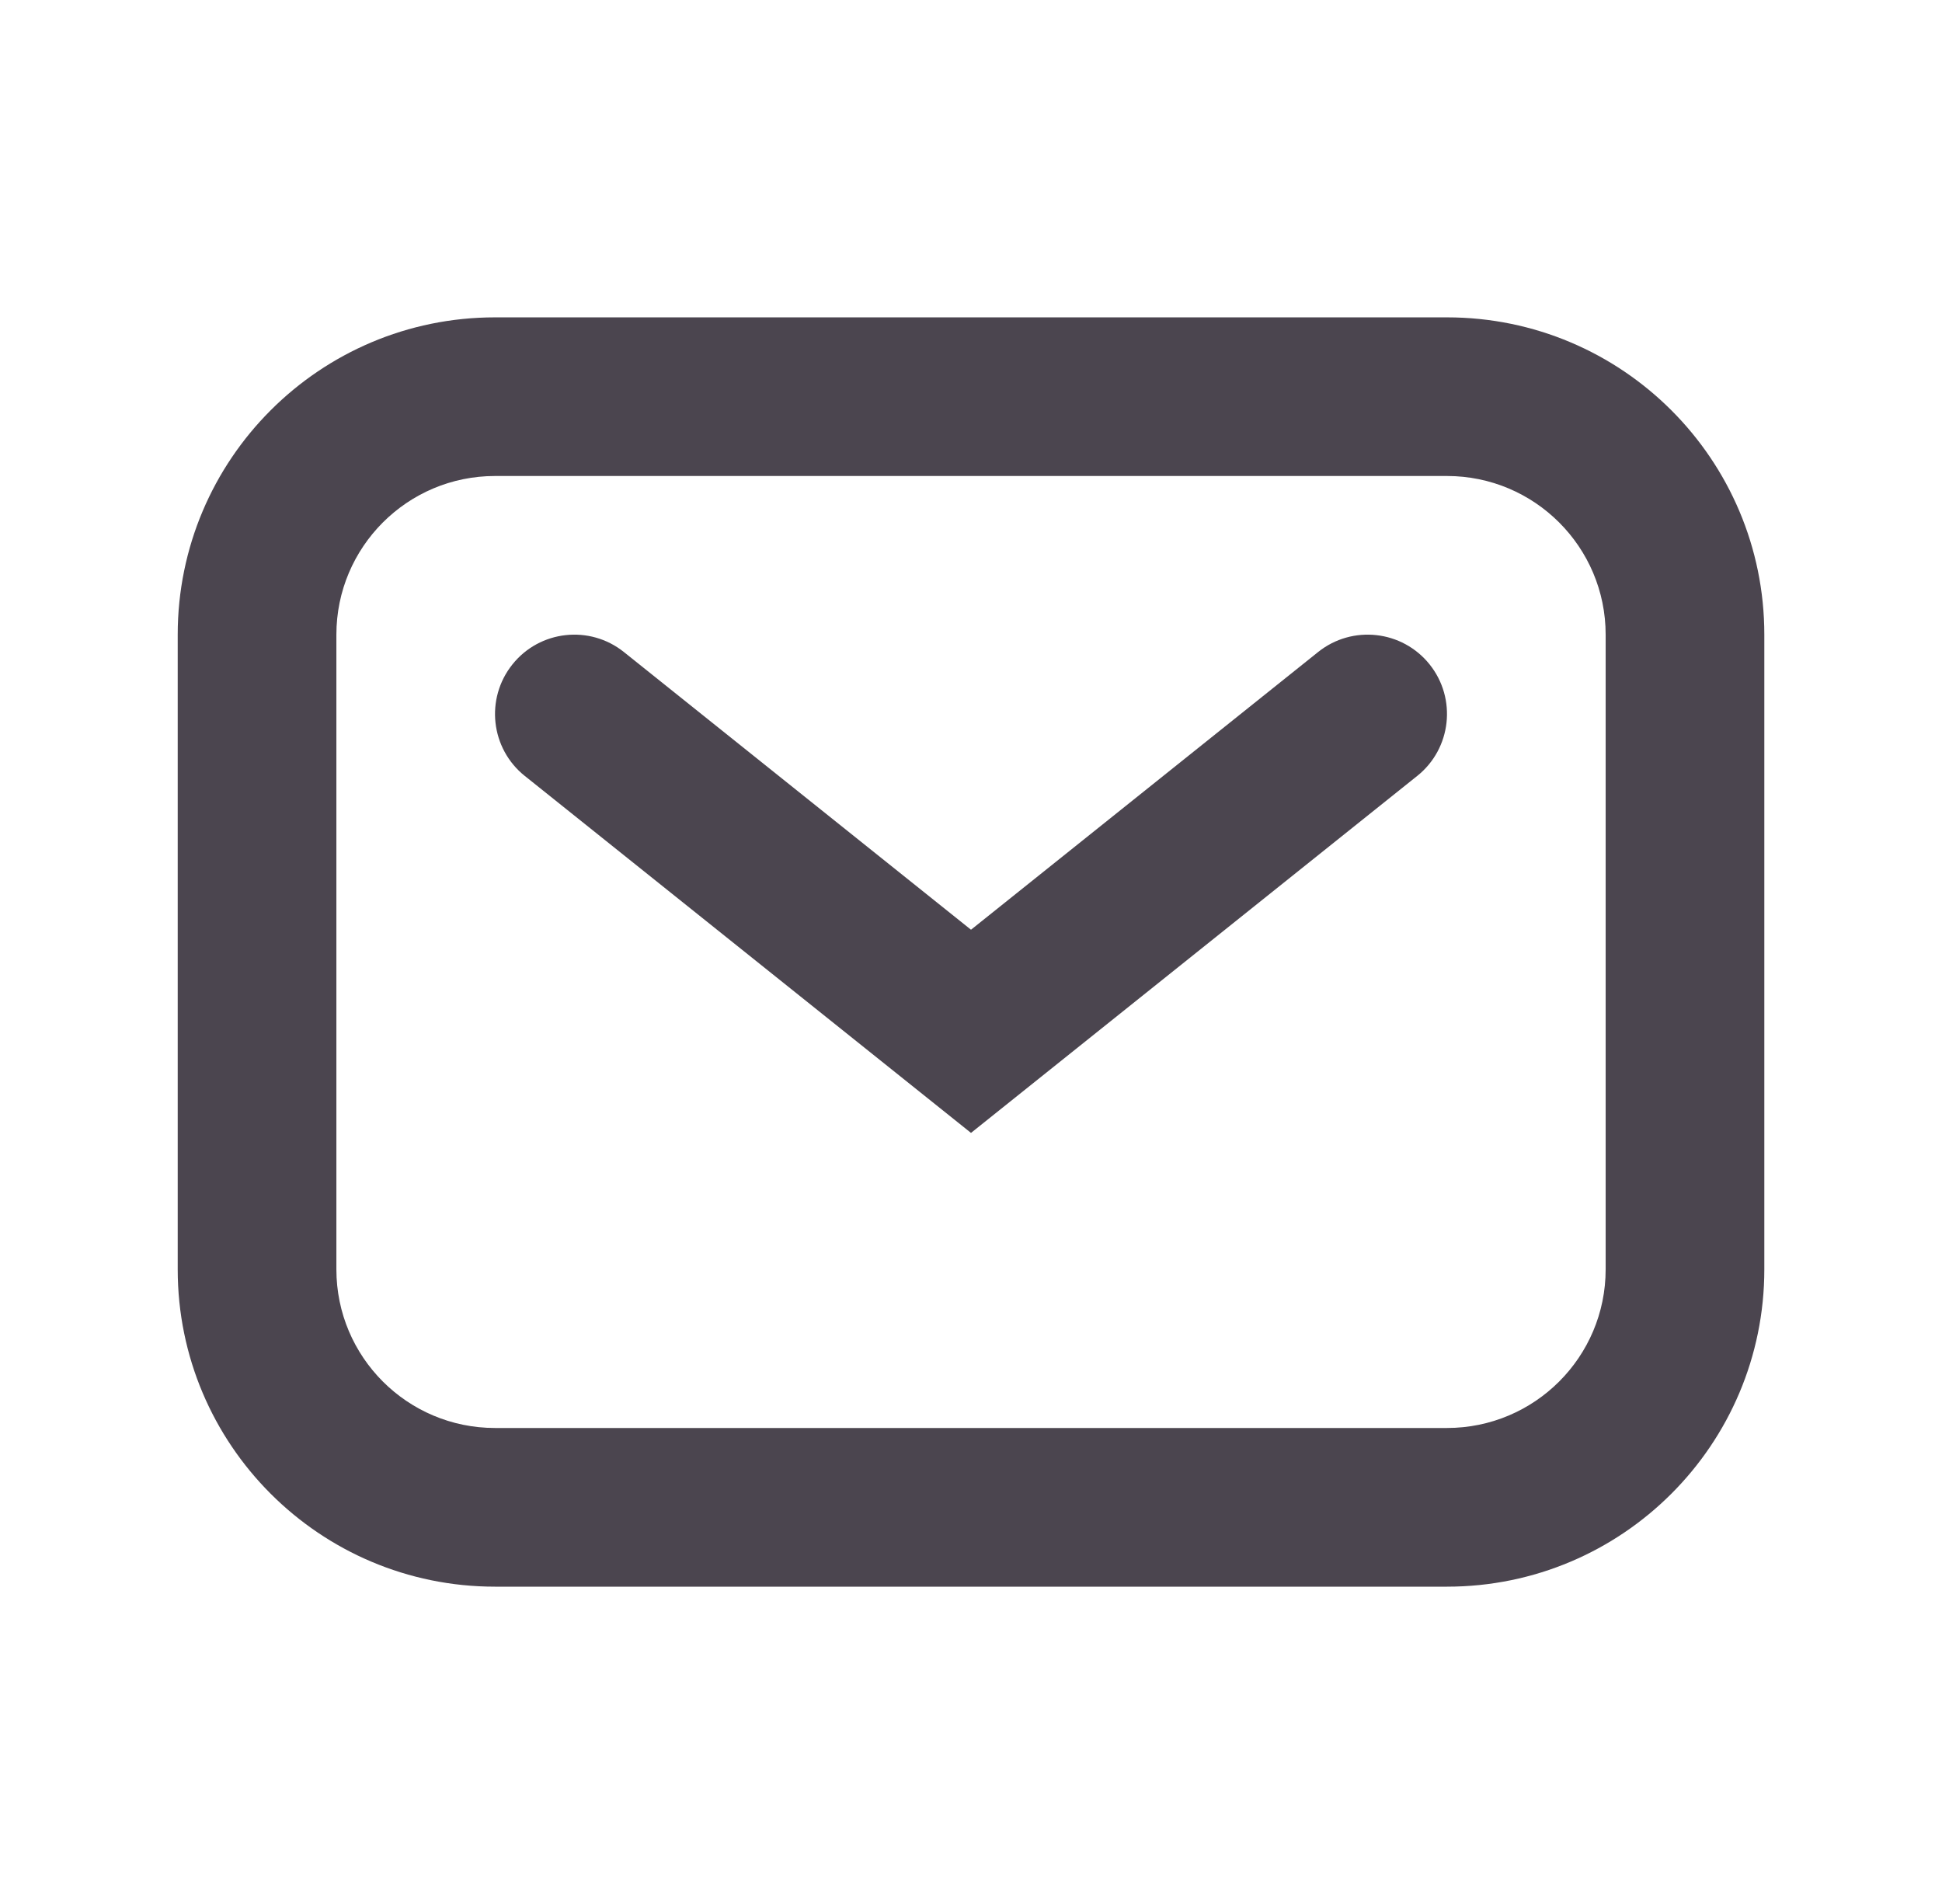
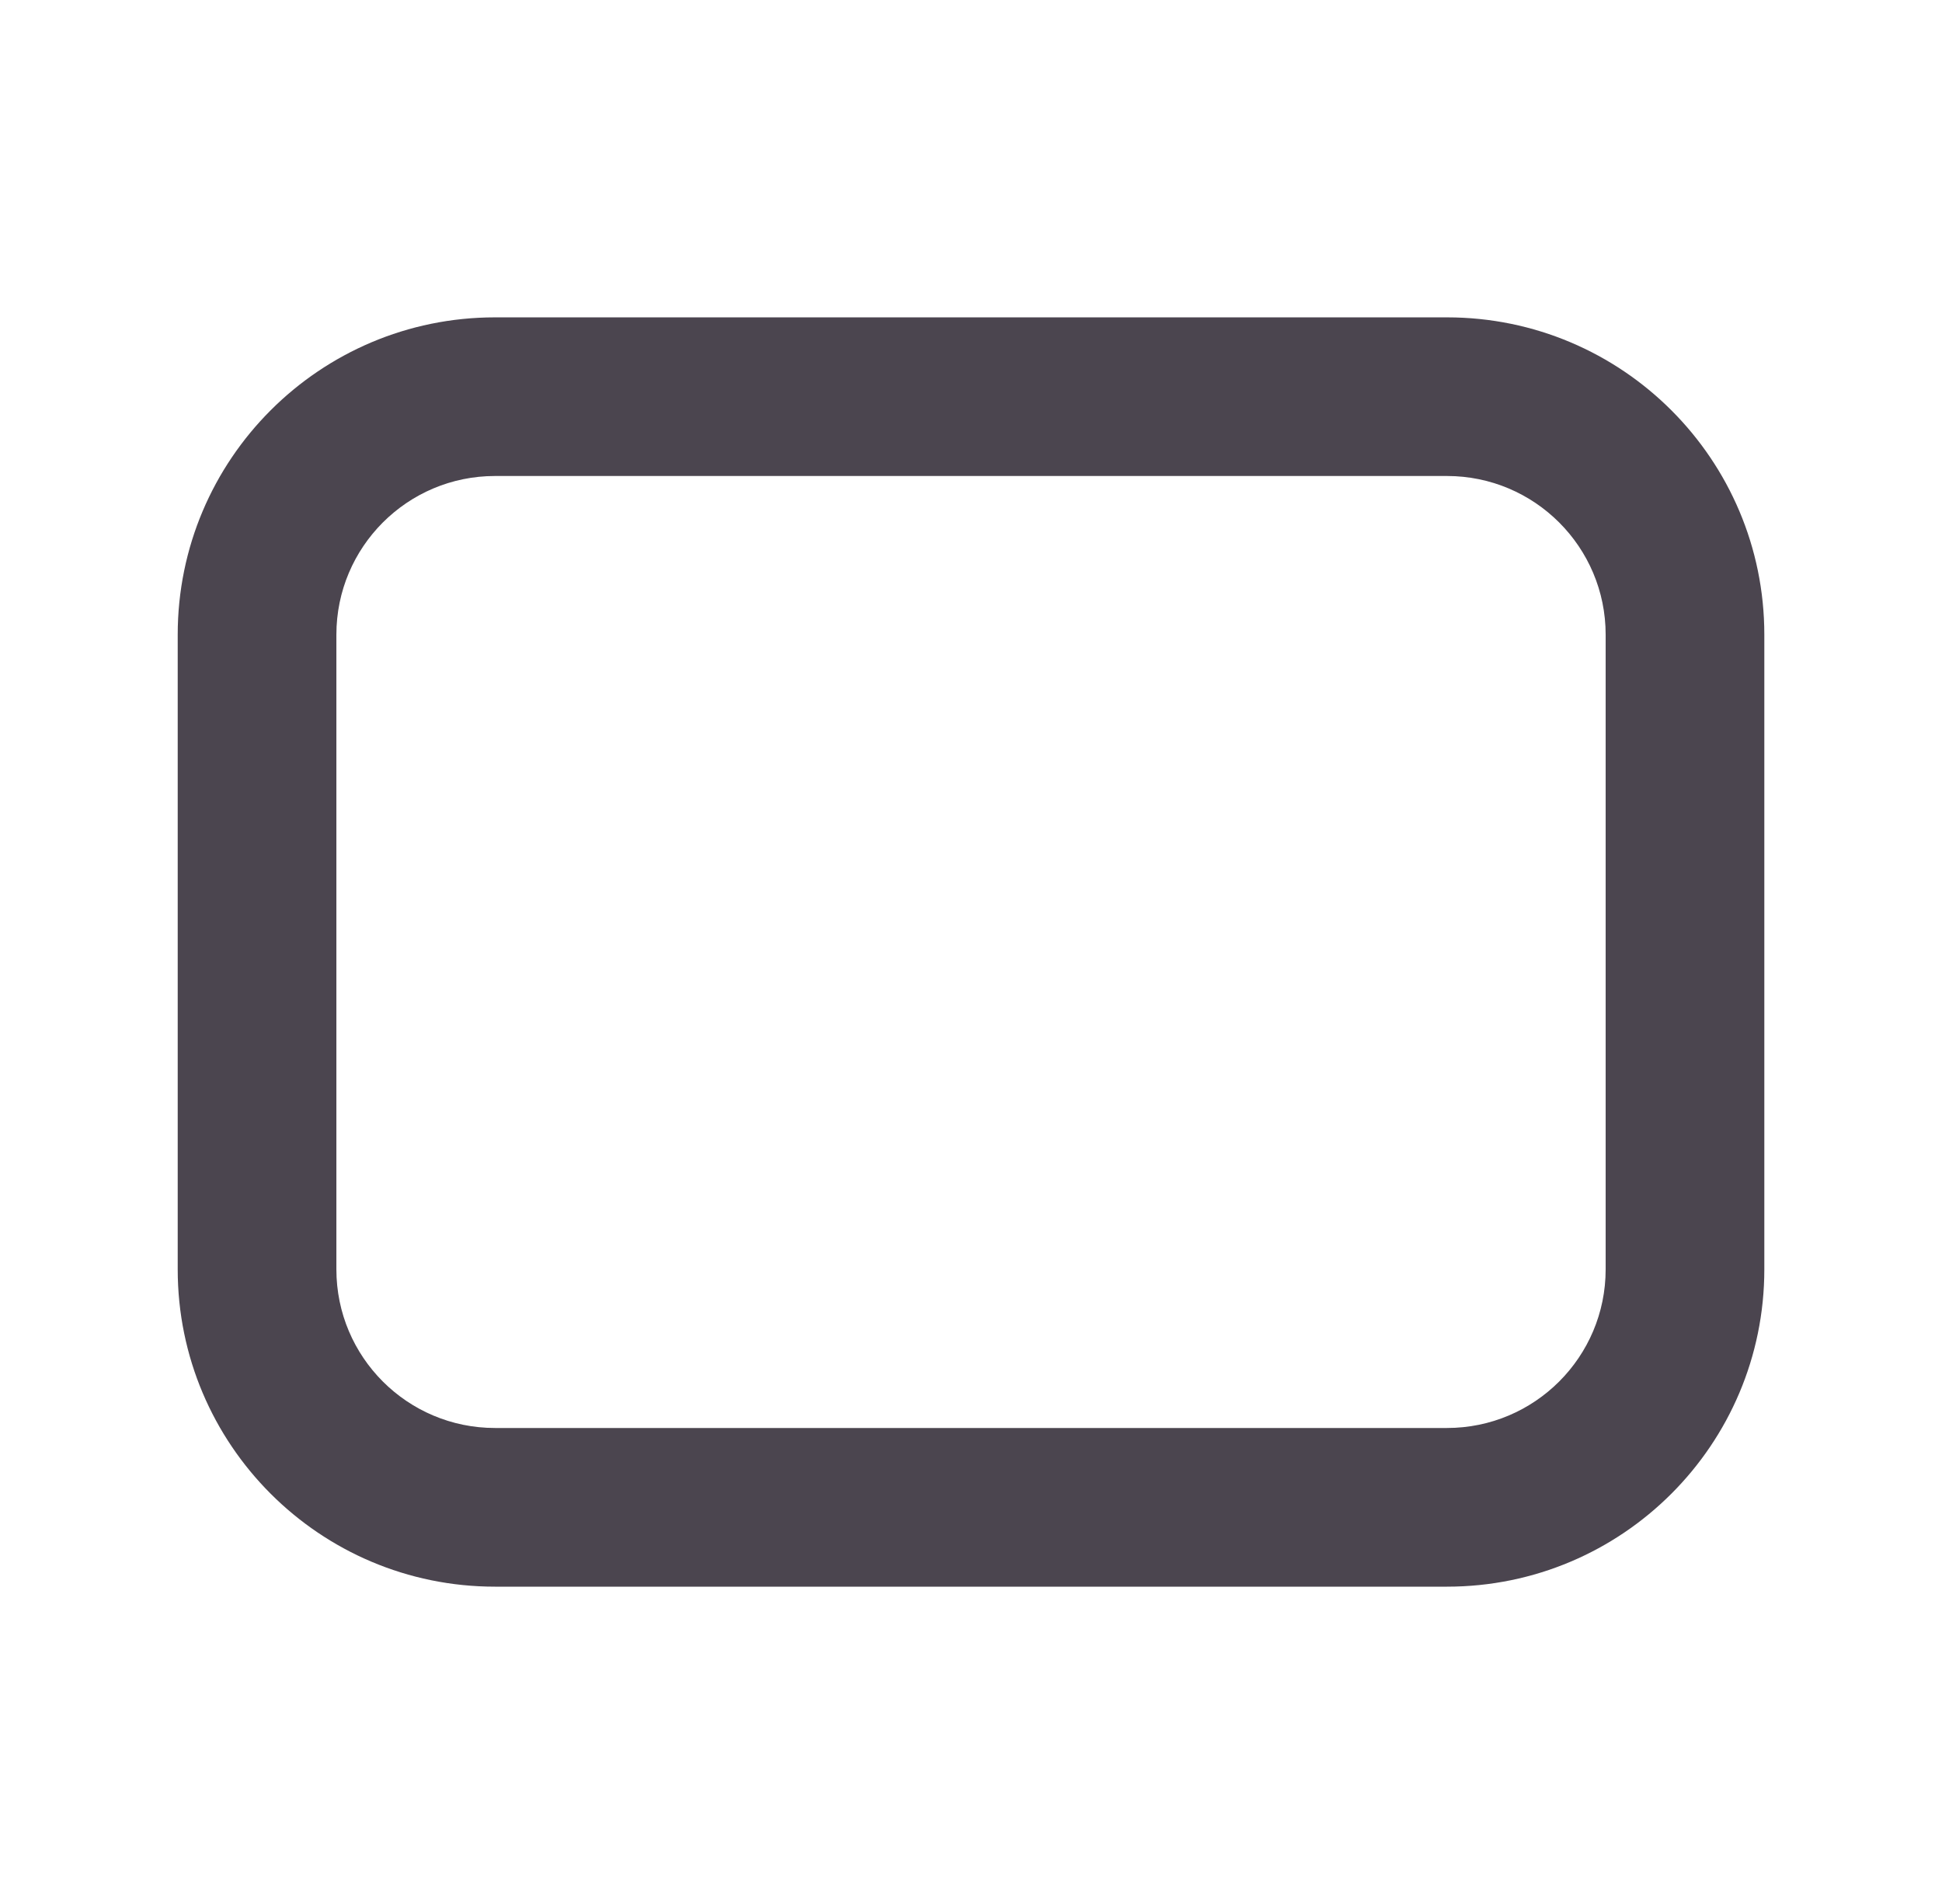
<svg xmlns="http://www.w3.org/2000/svg" width="51" height="50" viewBox="0 0 51 50" fill="none">
  <g id="Icon">
    <path id="Rectangle 14 (Stroke)" fill-rule="evenodd" clip-rule="evenodd" d="M4.667 16.667C4.667 12.065 8.398 8.334 13 8.334H38C42.603 8.334 46.334 12.065 46.334 16.667V33.334C46.334 37.936 42.603 41.667 38 41.667H13C8.398 41.667 4.667 37.936 4.667 33.334V16.667ZM13 12.5C10.699 12.5 8.834 14.366 8.834 16.667V33.334C8.834 35.635 10.699 37.5 13 37.5H38C40.301 37.5 42.167 35.635 42.167 33.334V16.667C42.167 14.366 40.301 12.5 38 12.5H13Z" fill="#4B454F" />
-     <path id="Vector 4 (Stroke)" fill-rule="evenodd" clip-rule="evenodd" d="M13.457 17.448C14.175 16.55 15.486 16.404 16.385 17.123L25.5 24.415L34.615 17.123C35.514 16.404 36.825 16.55 37.544 17.448C38.262 18.347 38.117 19.658 37.218 20.377L25.5 29.751L13.782 20.377C12.883 19.658 12.738 18.347 13.457 17.448Z" fill="#4B454F" />
  </g>
</svg>